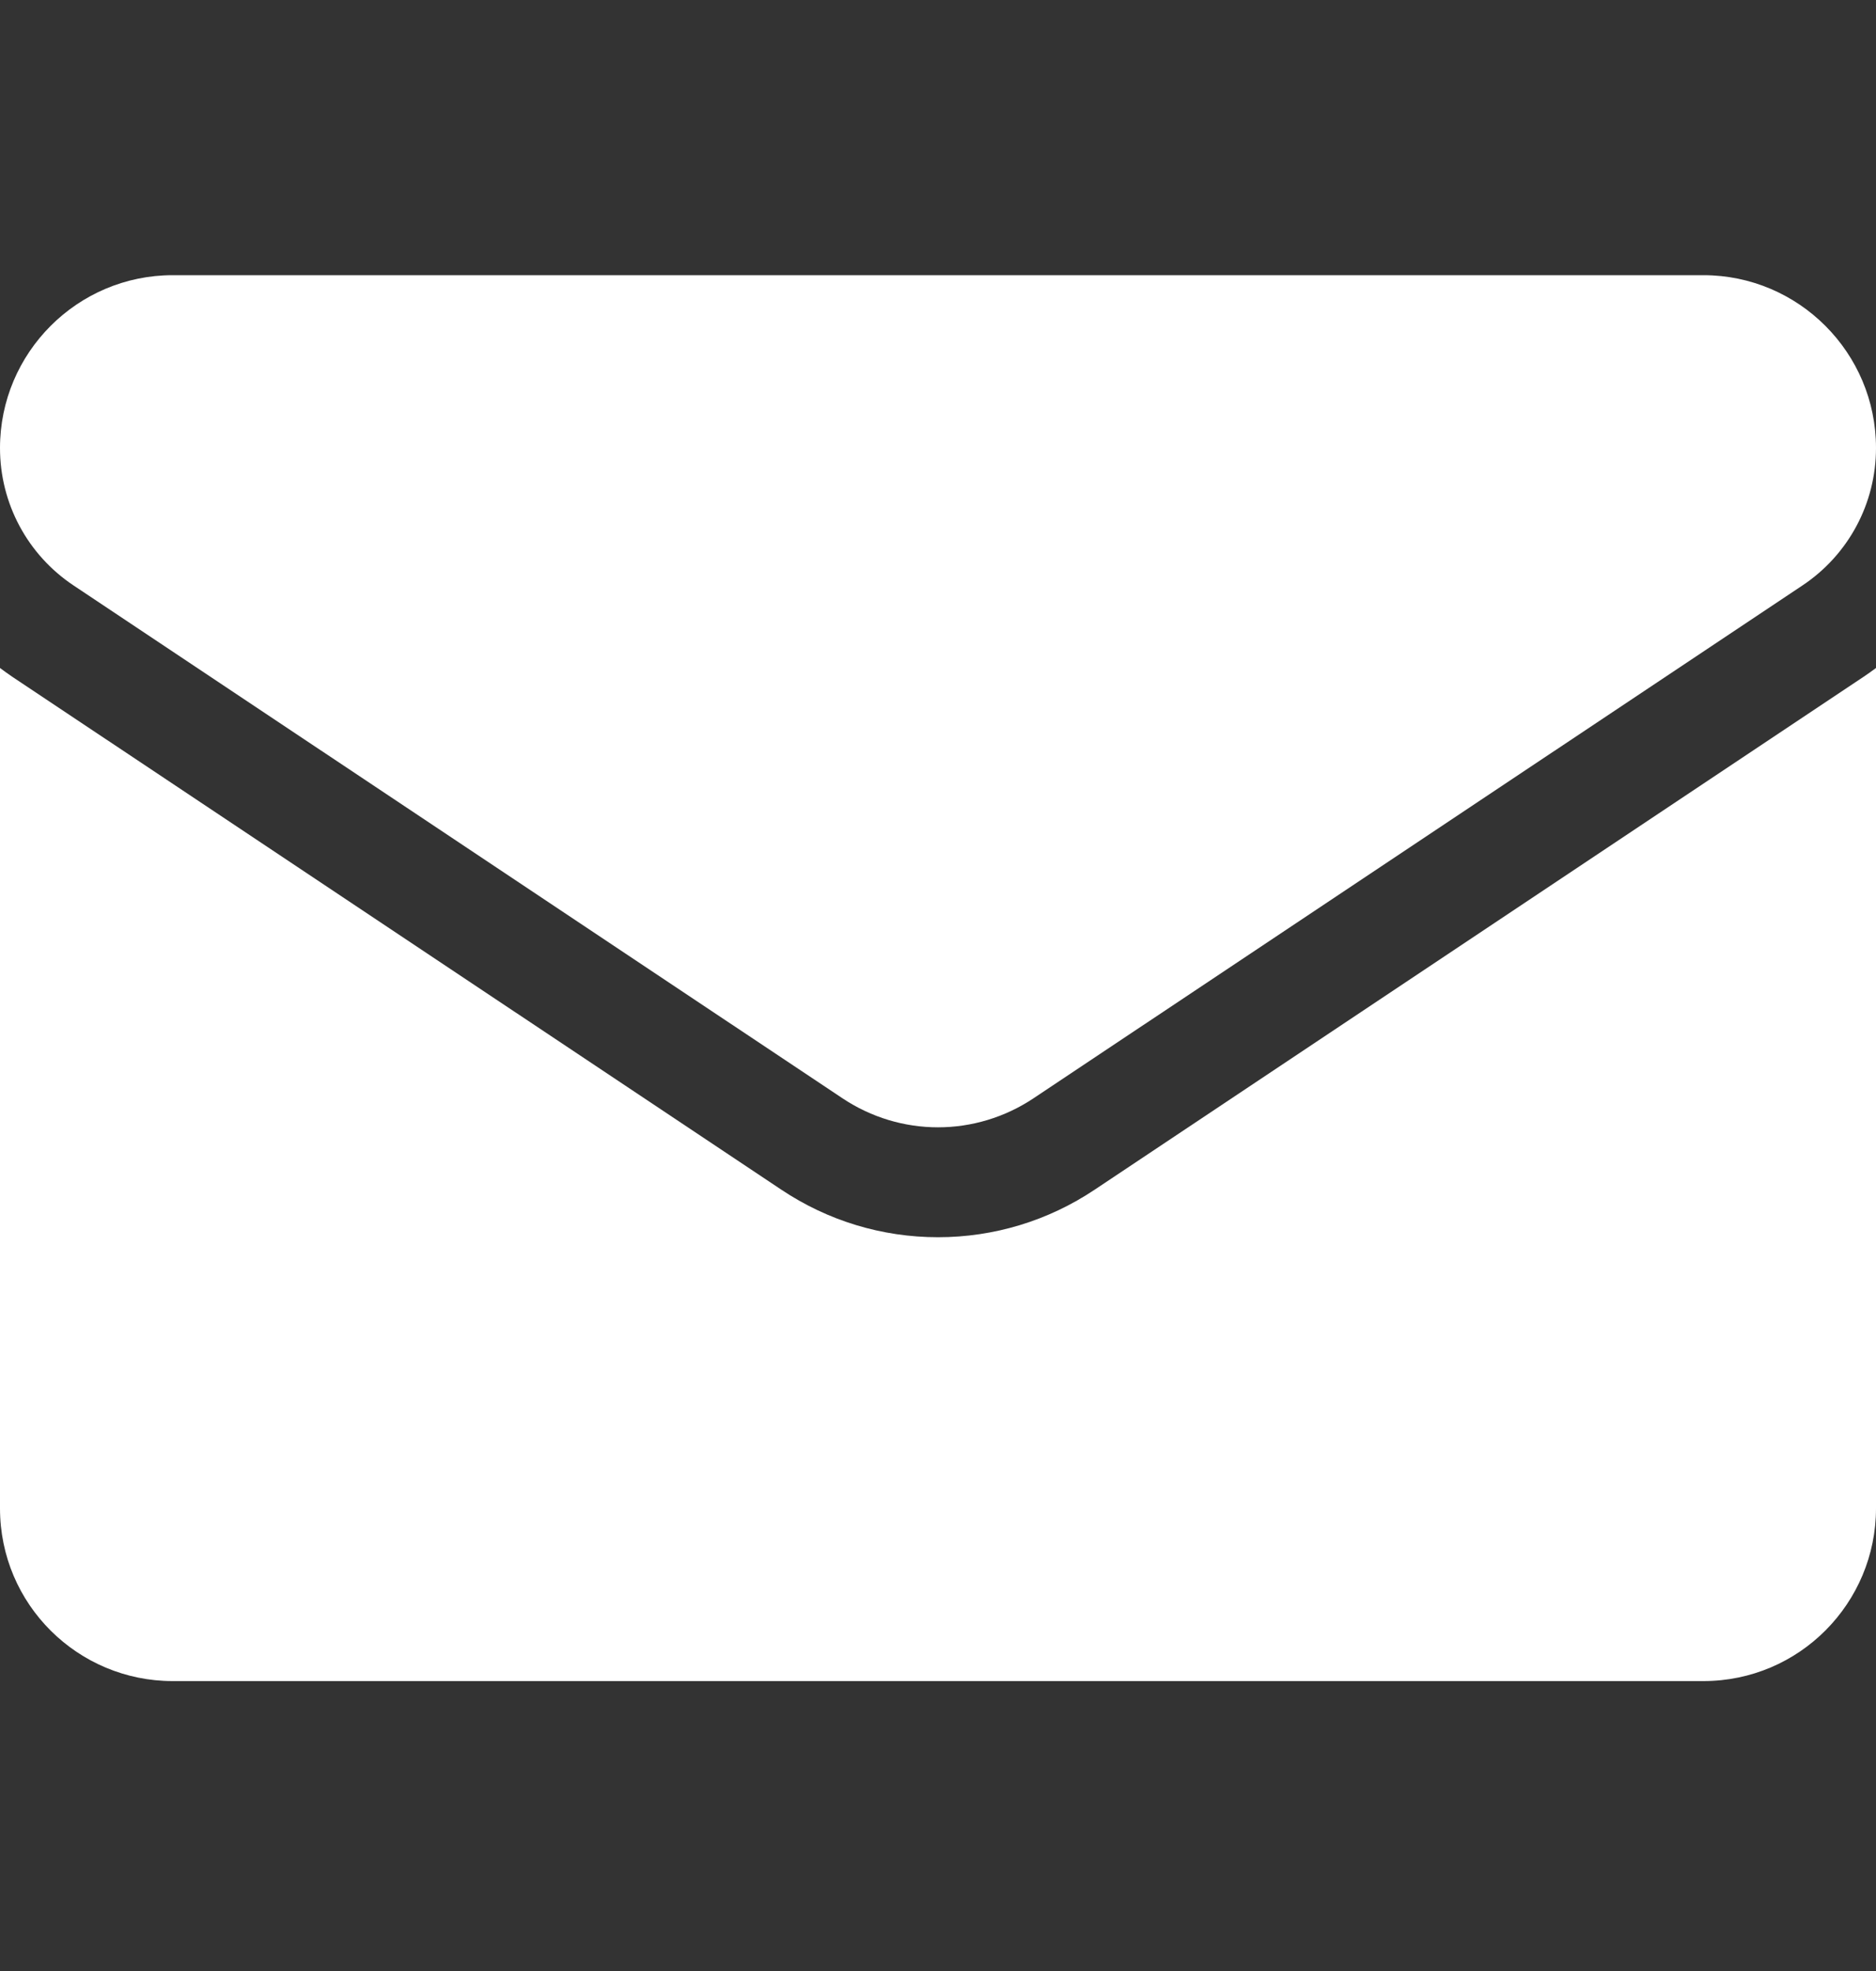
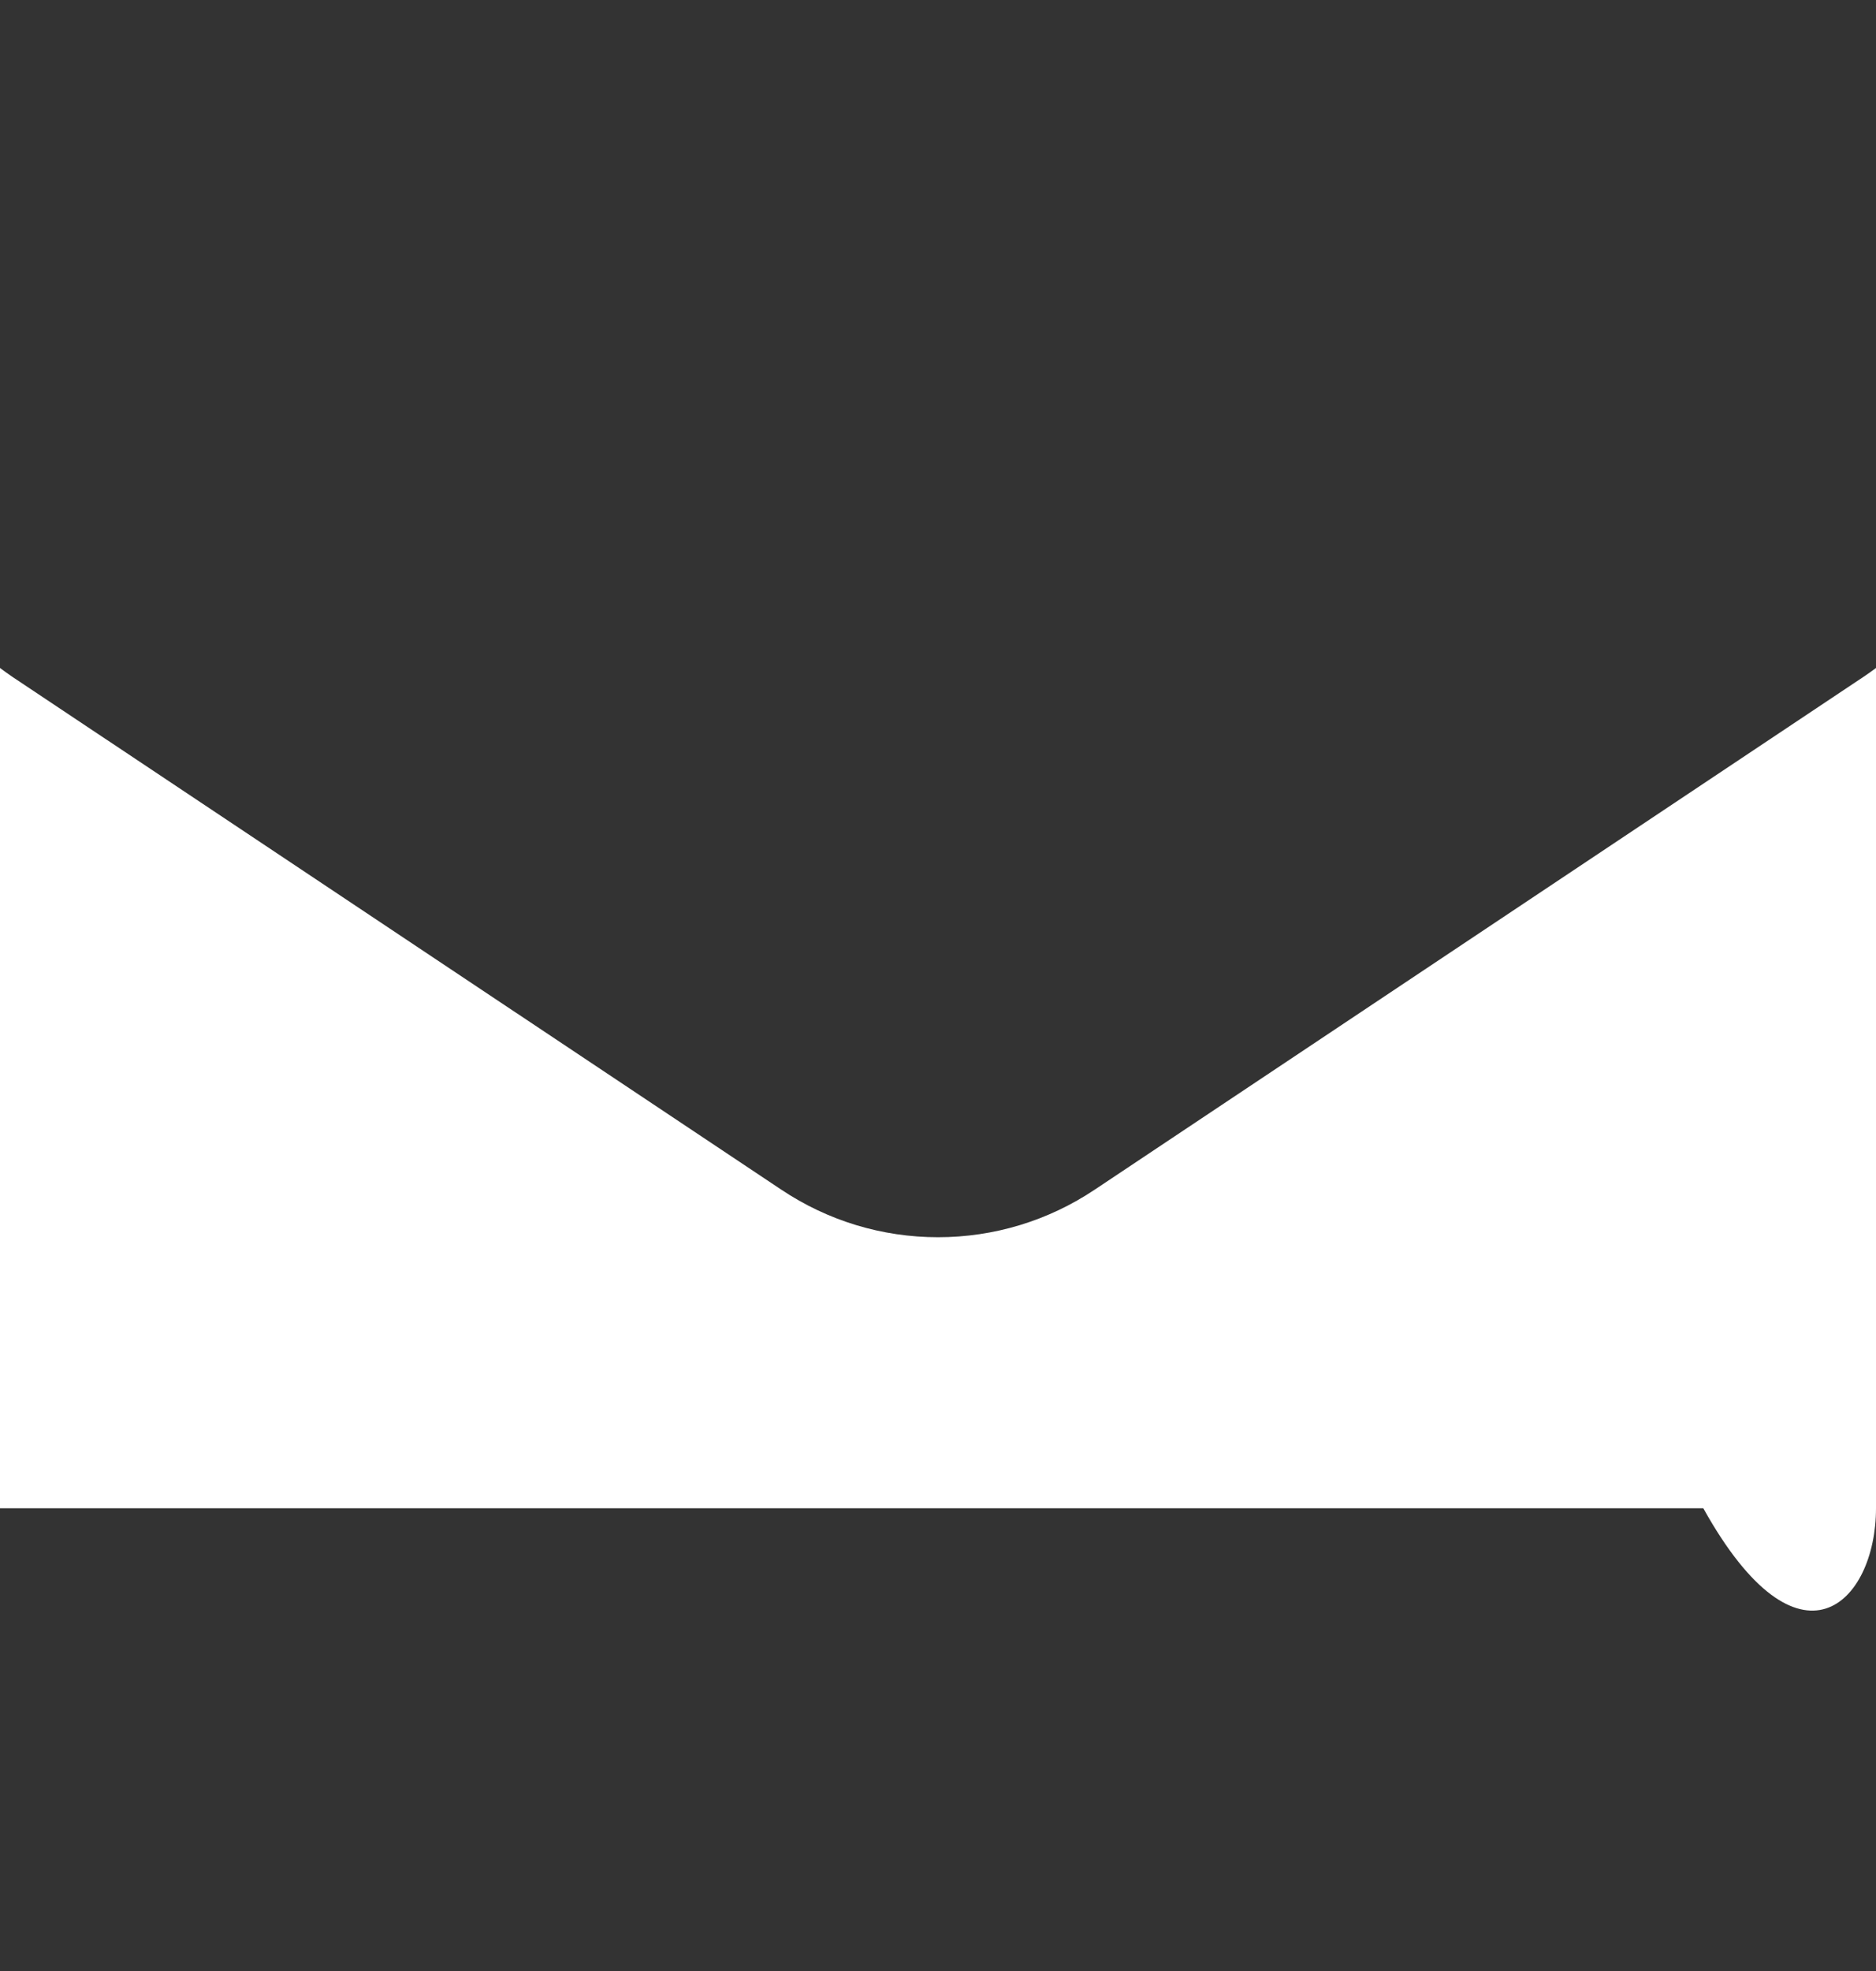
<svg xmlns="http://www.w3.org/2000/svg" width="20" height="21" viewBox="0 0 20 21" fill="none">
  <rect x="0" y="0" width="20" height="21" fill="#333333" stroke="none" />
-   <path d="M11.671 12.675C11.174 13.007 10.596 13.182 10 13.182C9.404 13.182 8.826 13.007 8.329 12.675L0.133 7.212C0.088 7.181 0.043 7.15 0 7.117V16.07C0 17.097 0.833 17.911 1.841 17.911H18.159C19.185 17.911 20 17.078 20 16.07V7.117C19.956 7.15 19.912 7.181 19.866 7.212L11.671 12.675Z" fill="white" />
-   <path d="M0.783 6.237L8.979 11.7C9.289 11.907 9.644 12.011 10 12.011C10.355 12.011 10.711 11.907 11.021 11.7L19.217 6.237C19.707 5.91 20 5.363 20 4.773C20 3.758 19.174 2.932 18.16 2.932H1.841C0.826 2.932 0 3.758 0 4.774C0 5.363 0.293 5.91 0.783 6.237Z" fill="white" />
+   <path d="M11.671 12.675C11.174 13.007 10.596 13.182 10 13.182C9.404 13.182 8.826 13.007 8.329 12.675L0.133 7.212C0.088 7.181 0.043 7.15 0 7.117V16.07H18.159C19.185 17.911 20 17.078 20 16.07V7.117C19.956 7.15 19.912 7.181 19.866 7.212L11.671 12.675Z" fill="white" />
</svg>